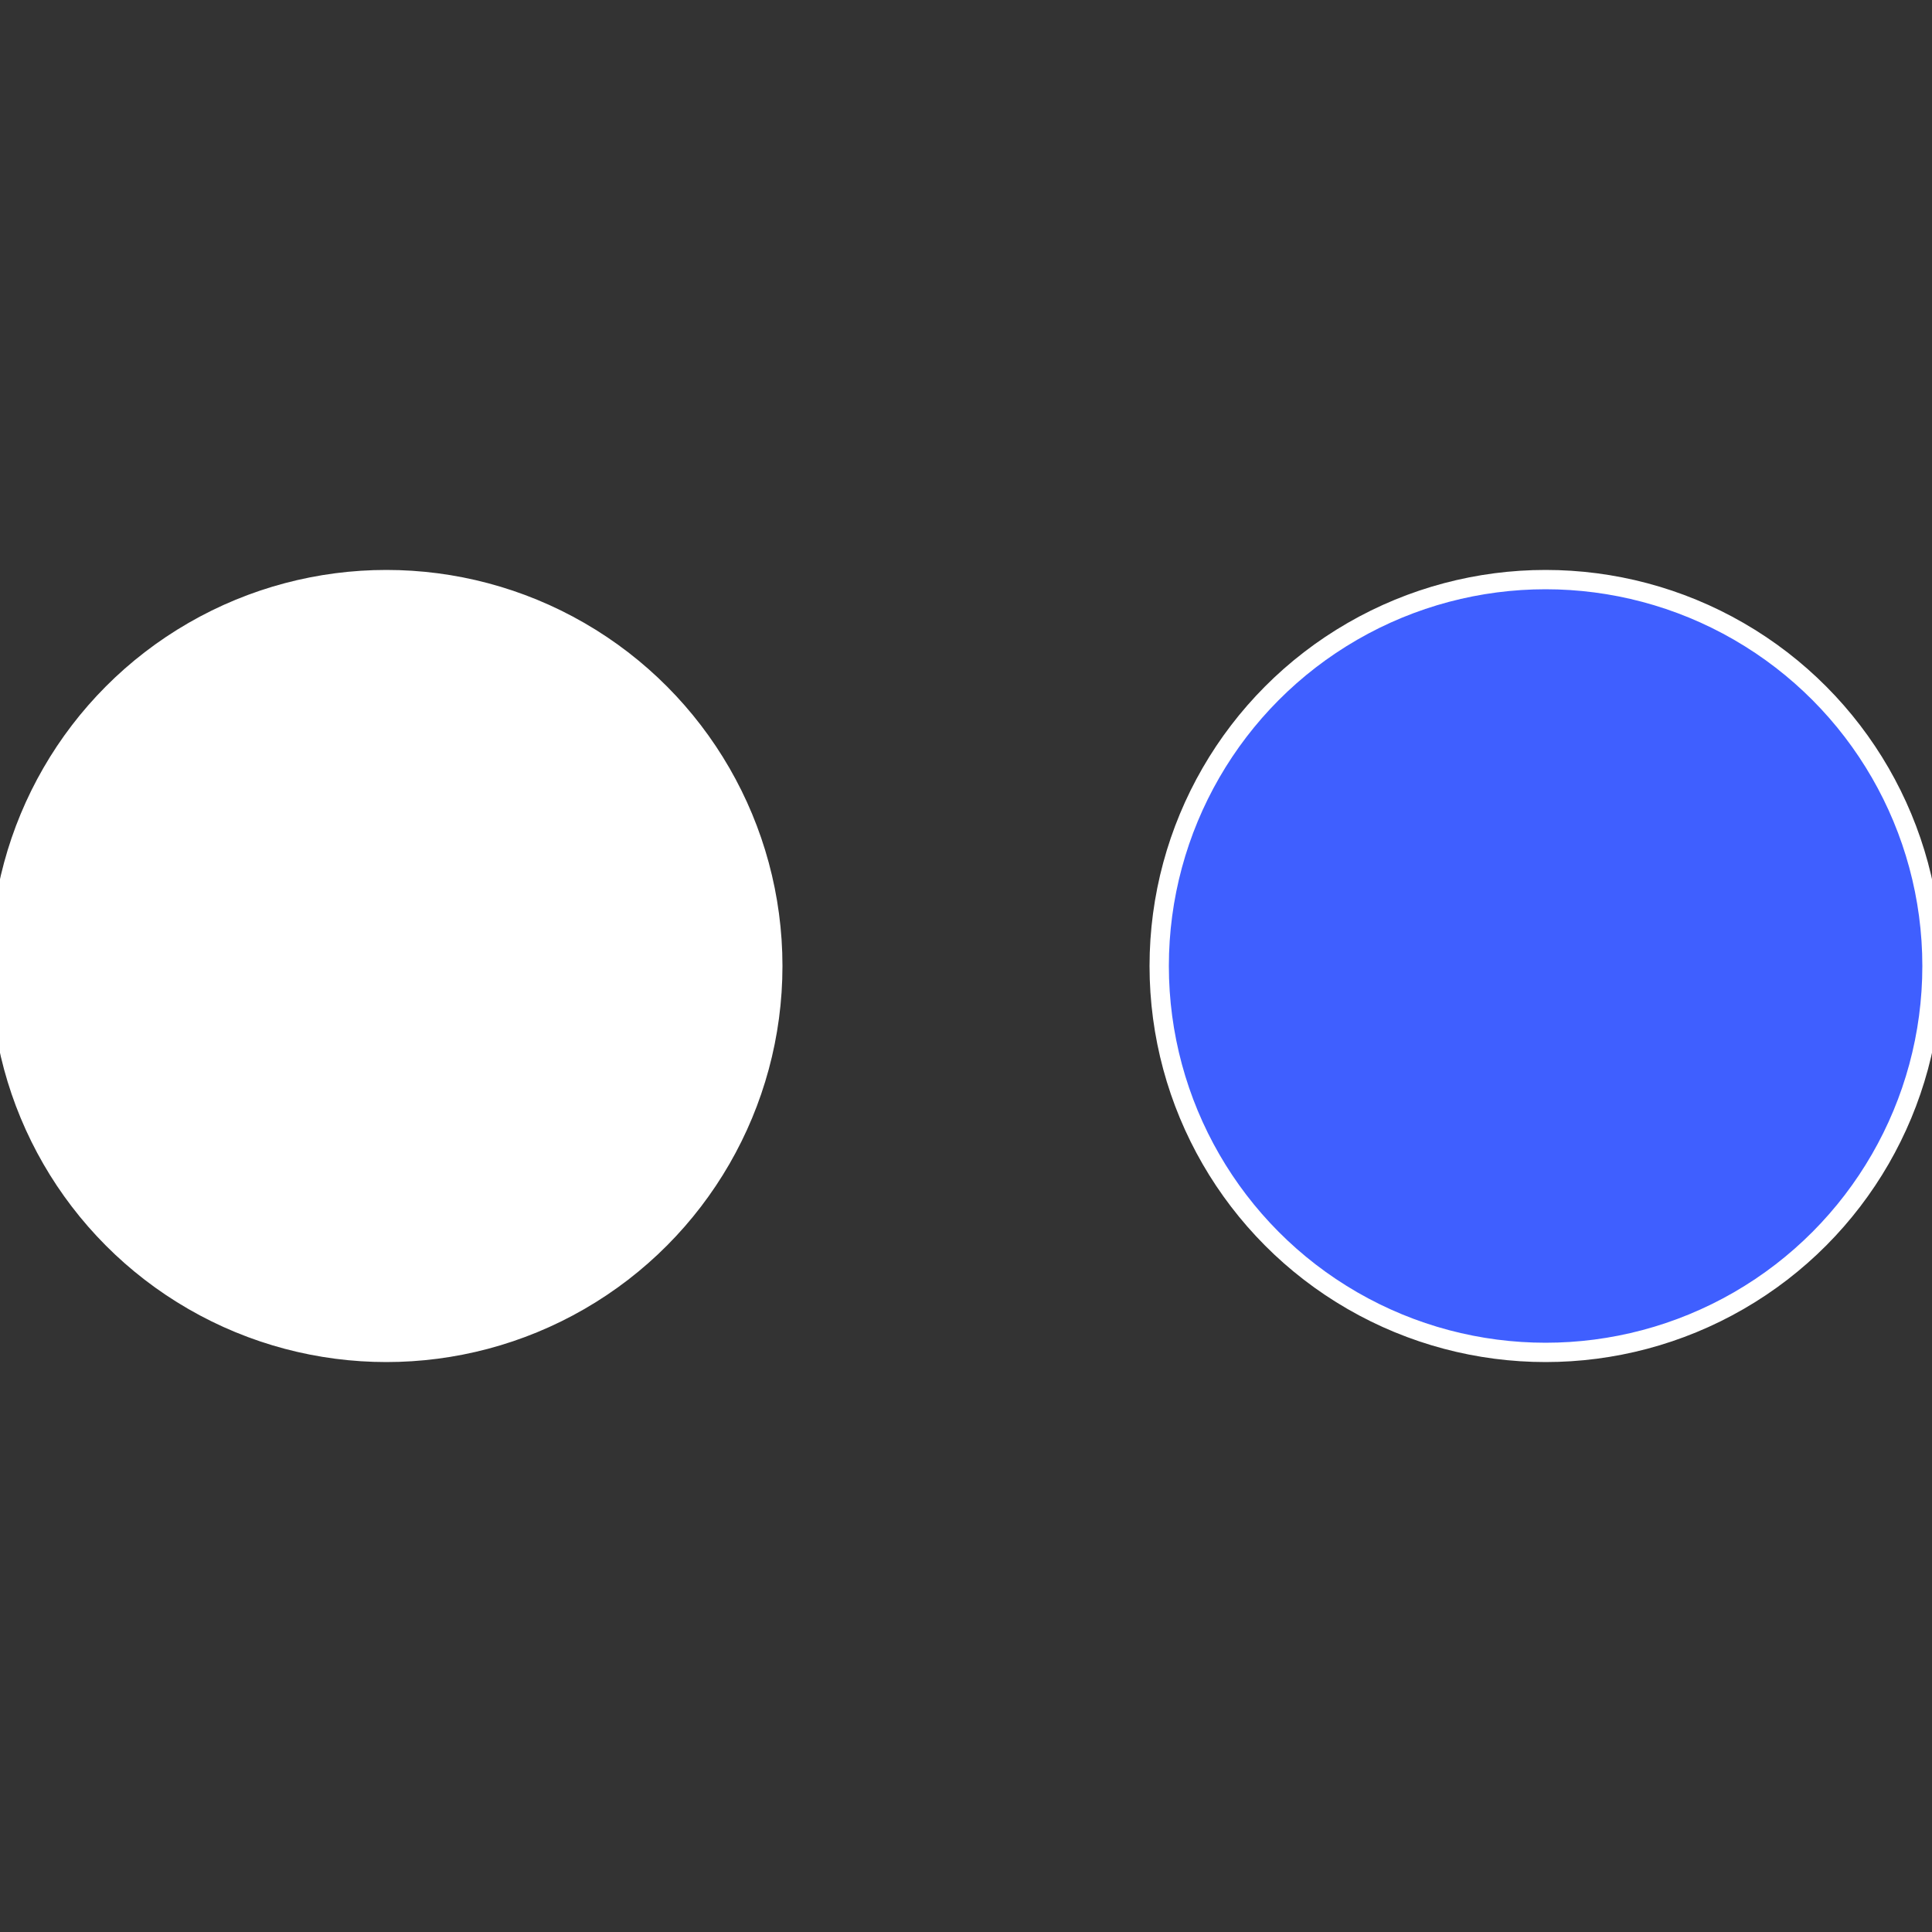
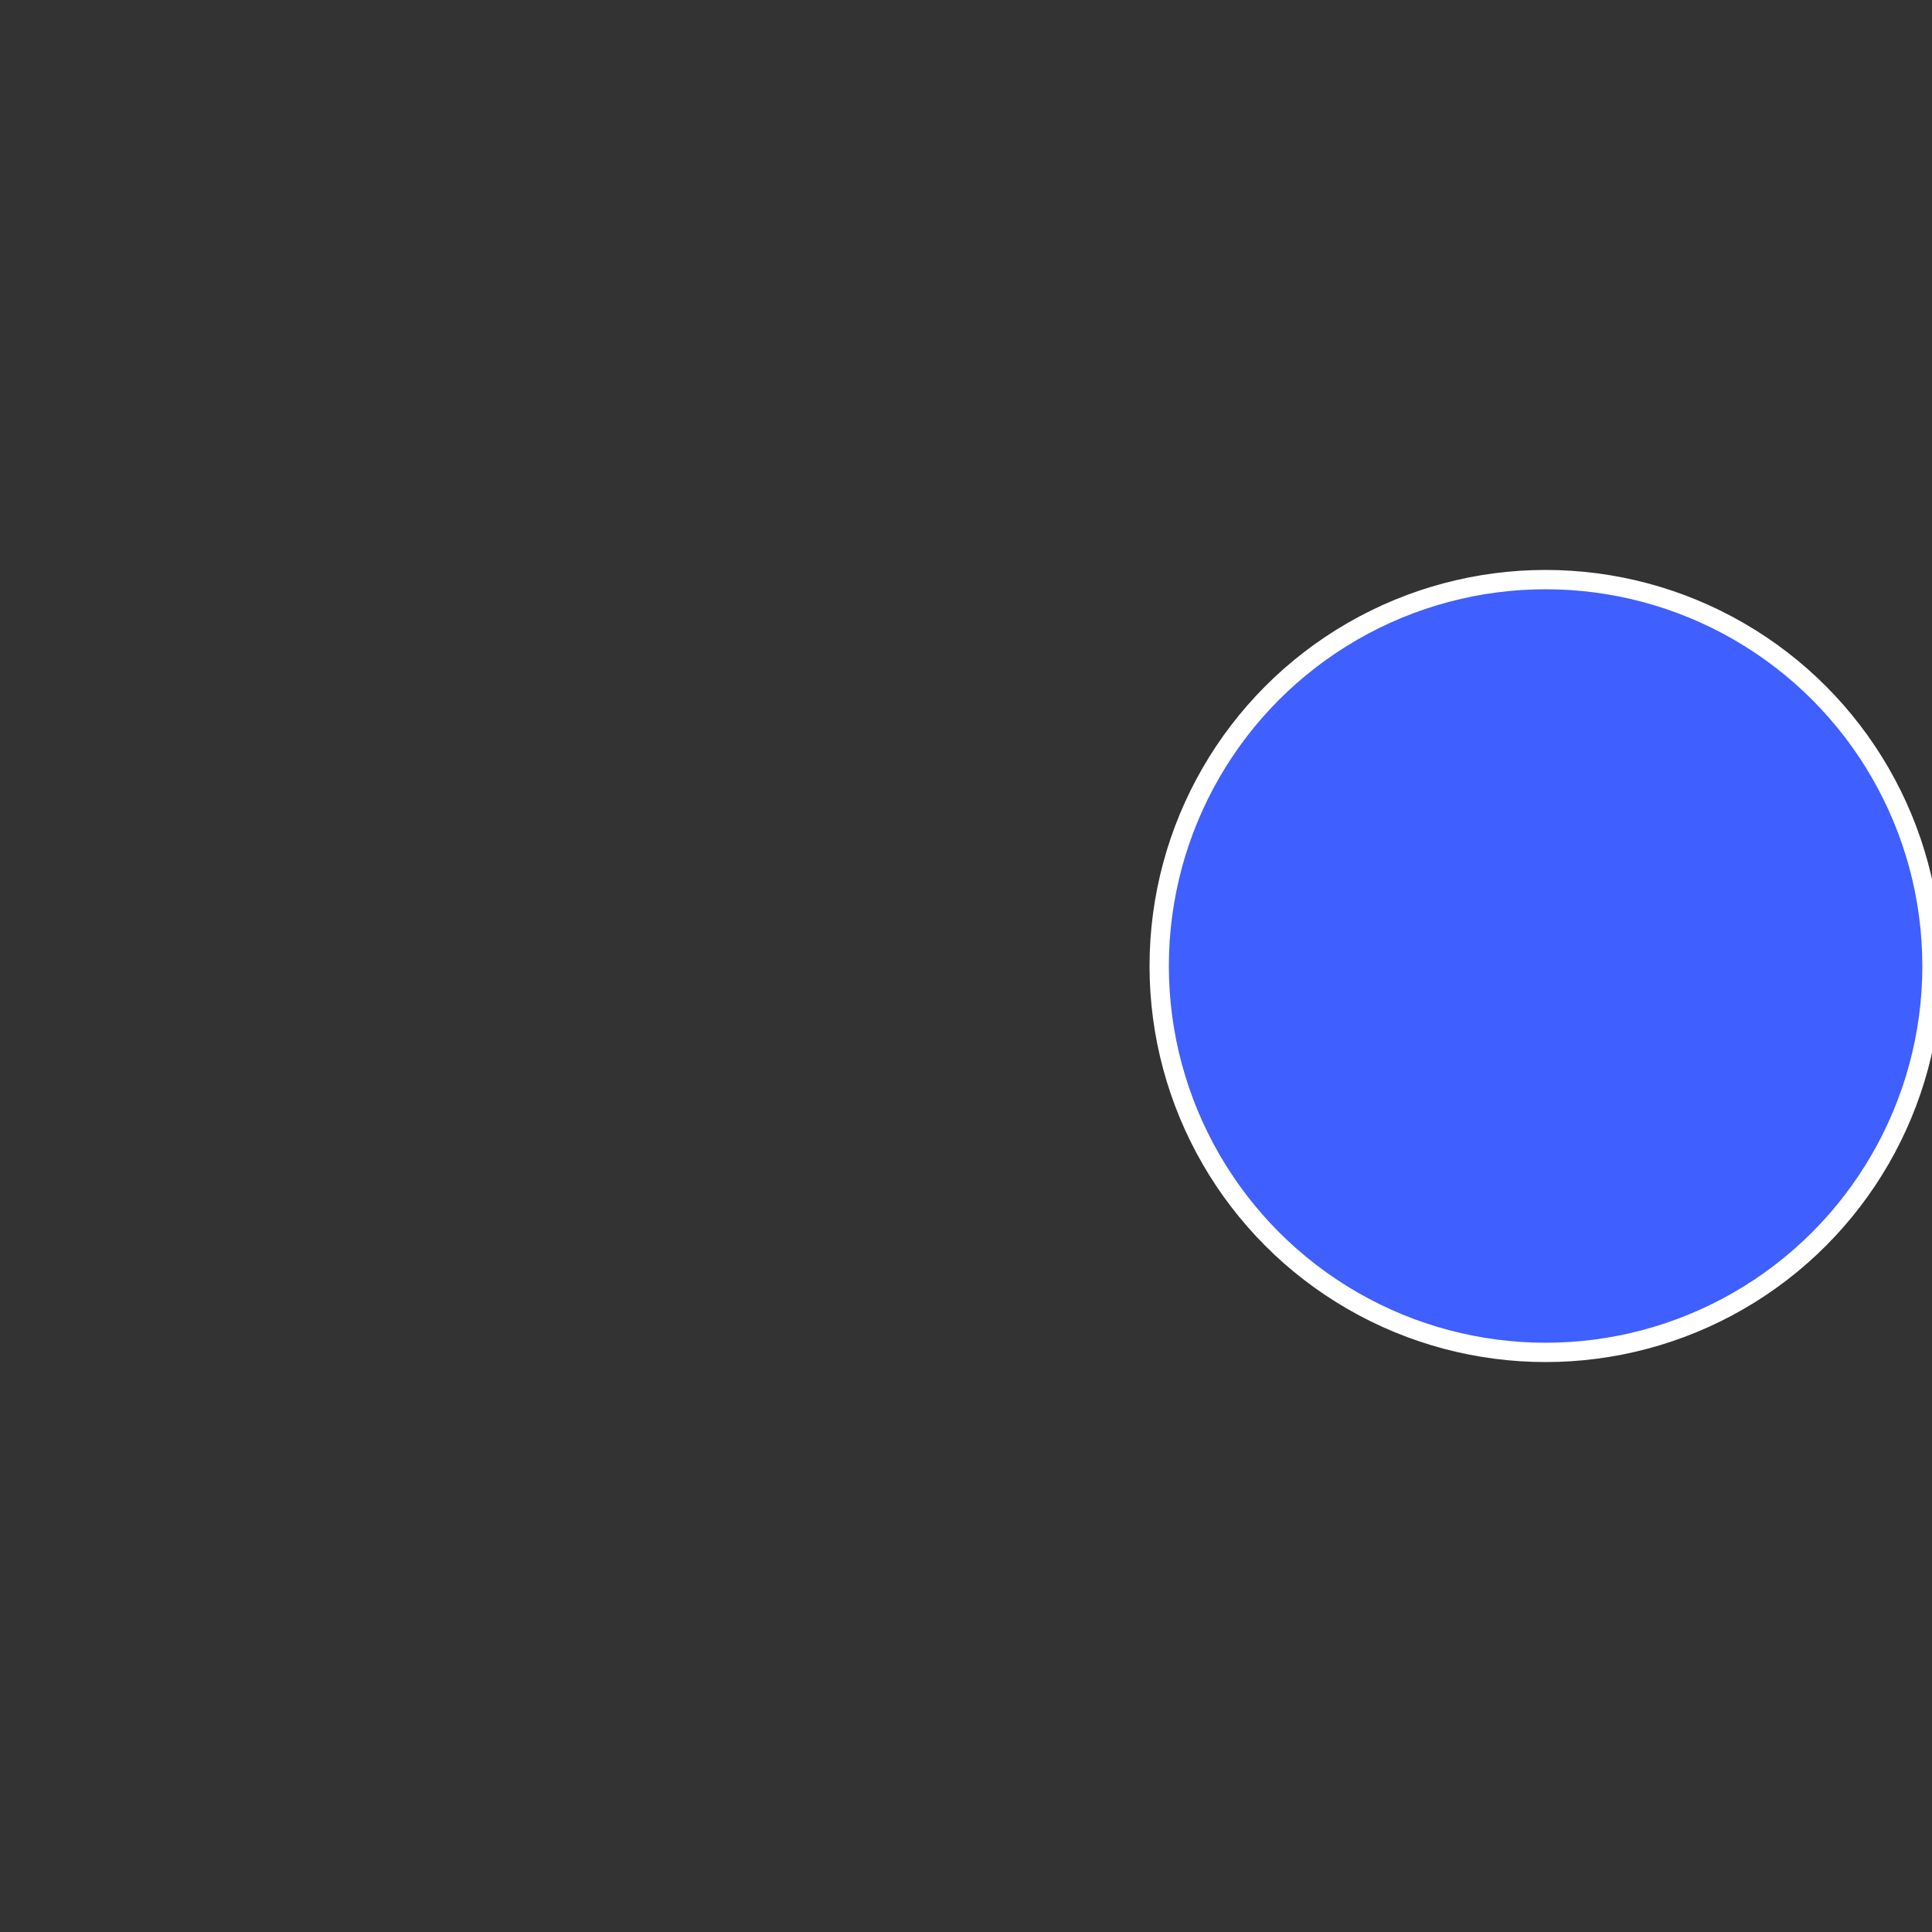
<svg xmlns="http://www.w3.org/2000/svg" width="500" height="500" viewBox="-1 -1 2 2">
  <rect x="-1" y="-1" width="2" height="2" fill="#333333" stroke="none" />
  <circle cx="0.6" cy="0" r="0.4" fill="#3f5fffffffffffffd6742f" stroke="#fff" stroke-width="1%" />
-   <circle cx="-0.6" cy="7.3478807948841E-17" r="0.4" fill="#fffffffffffffdbe42ffffffffffffffd67" stroke="#fff" stroke-width="1%" />
</svg>